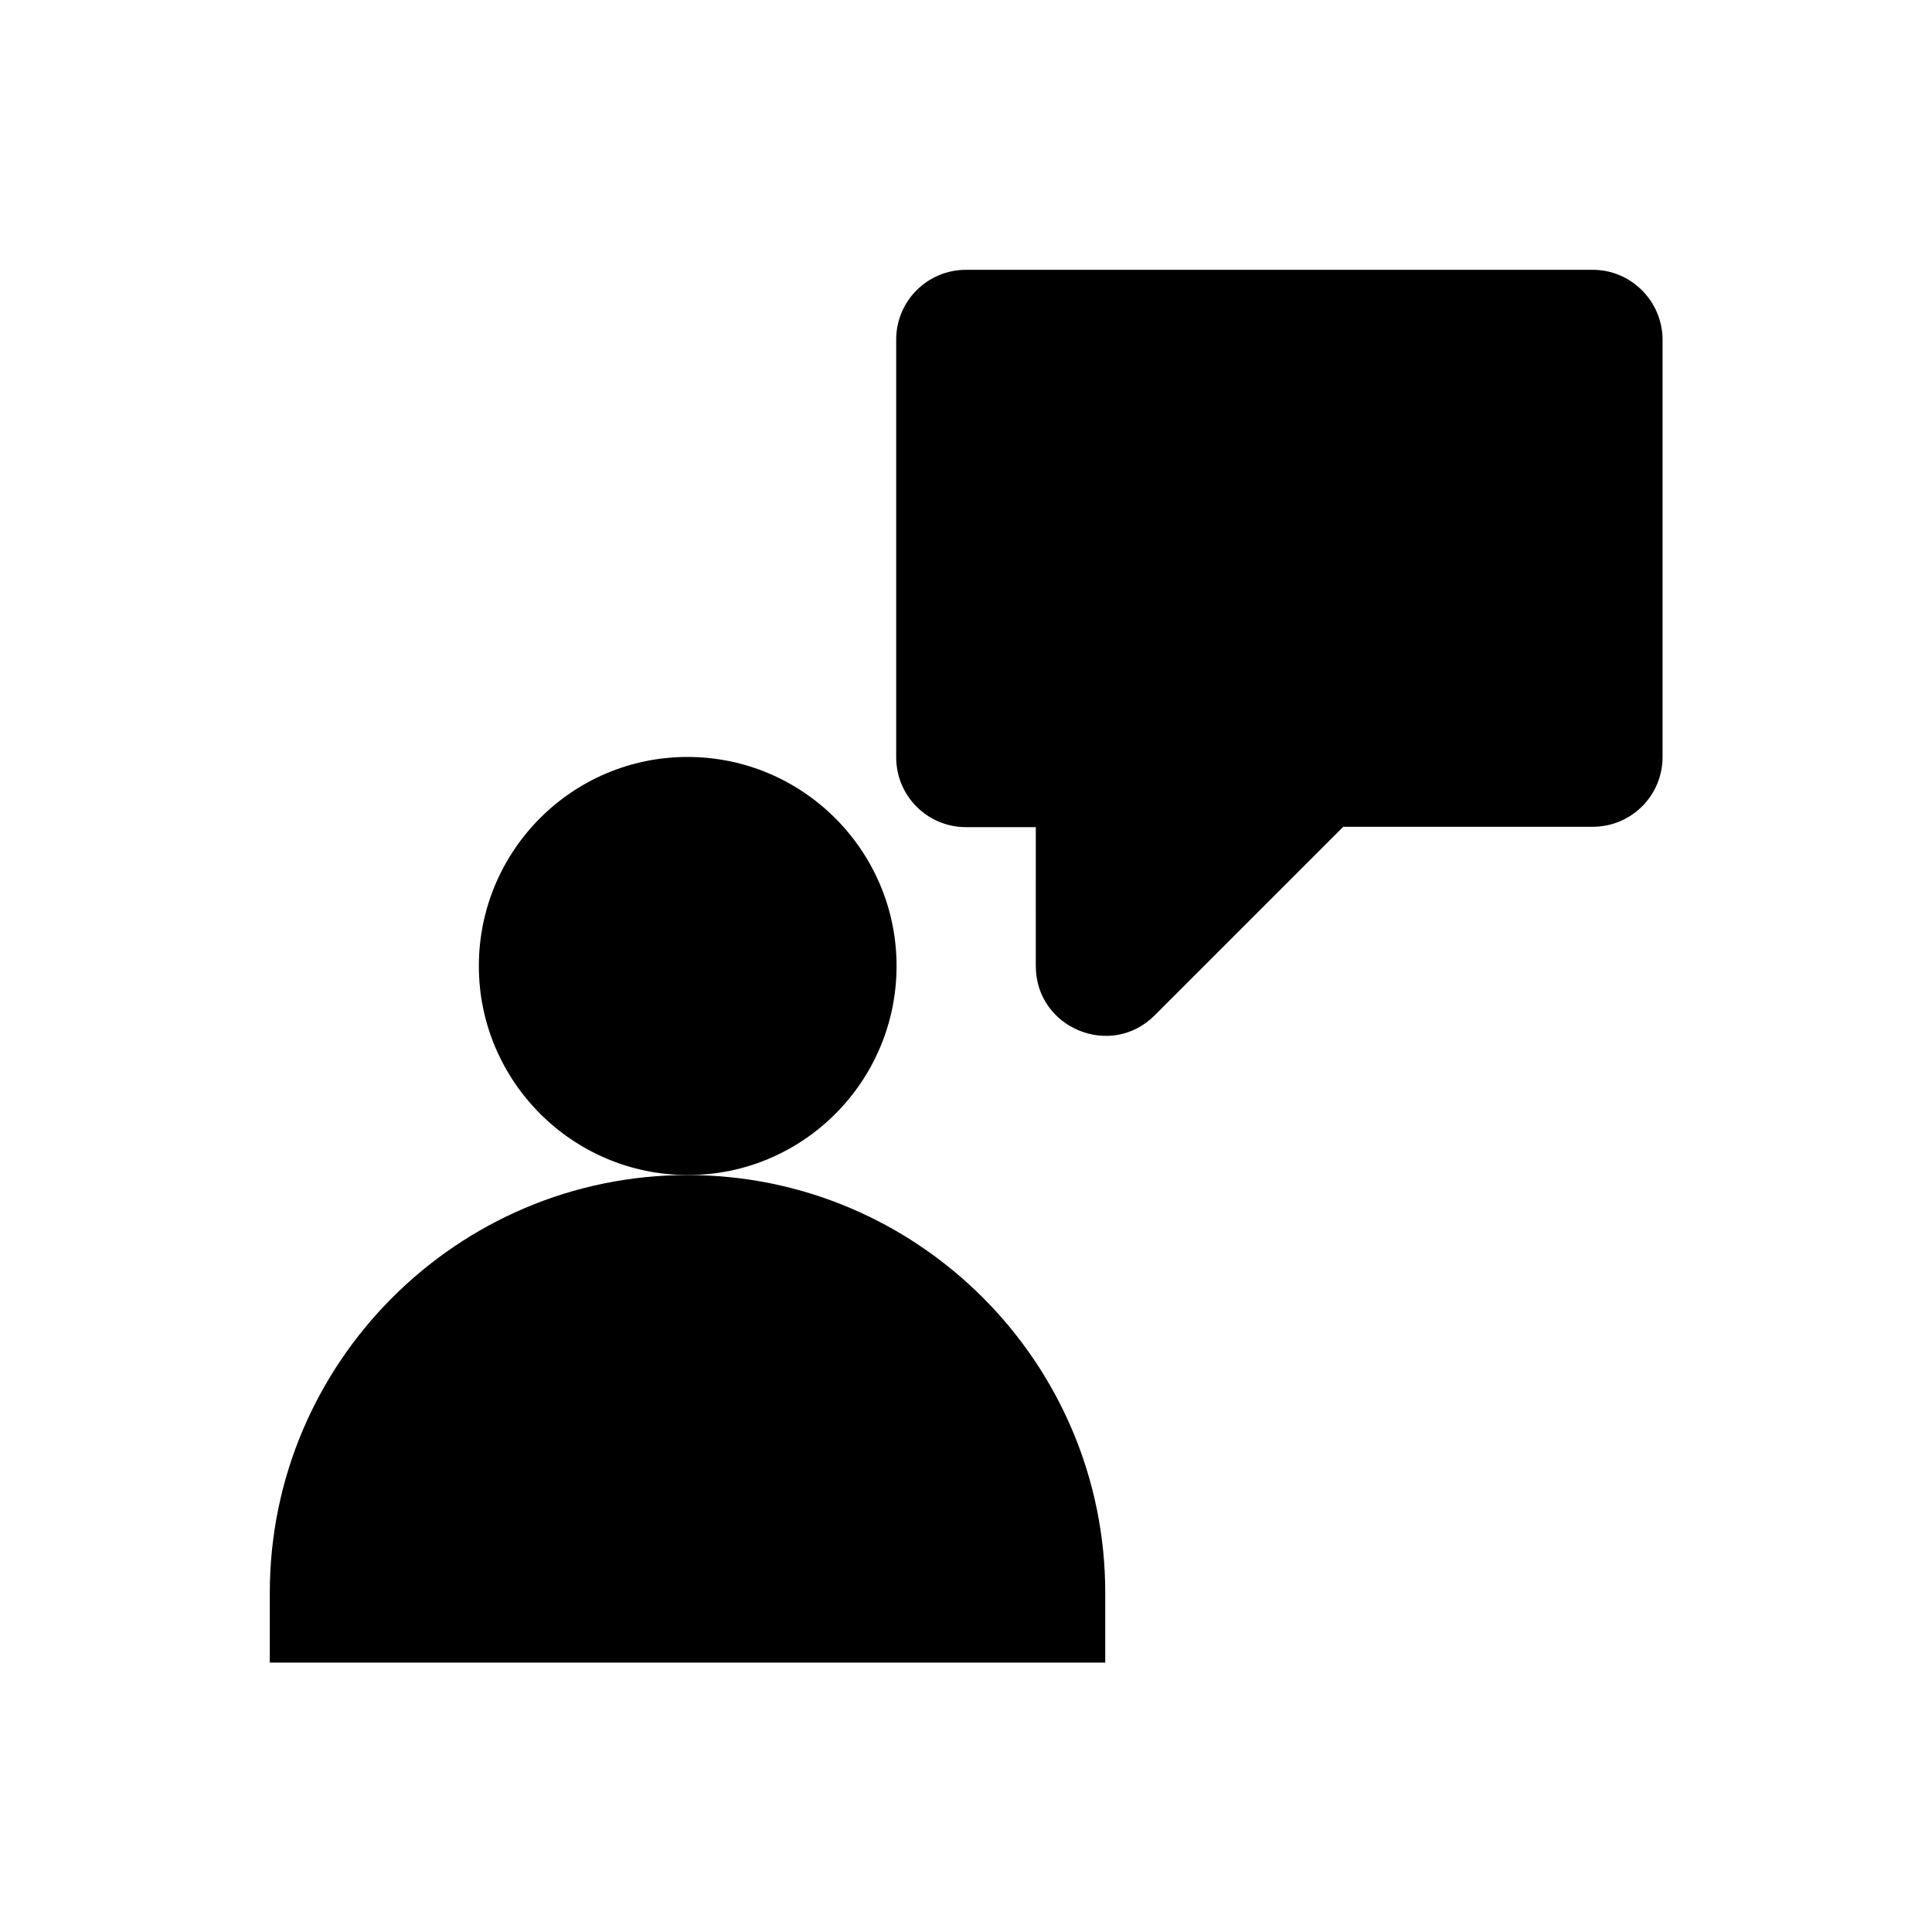
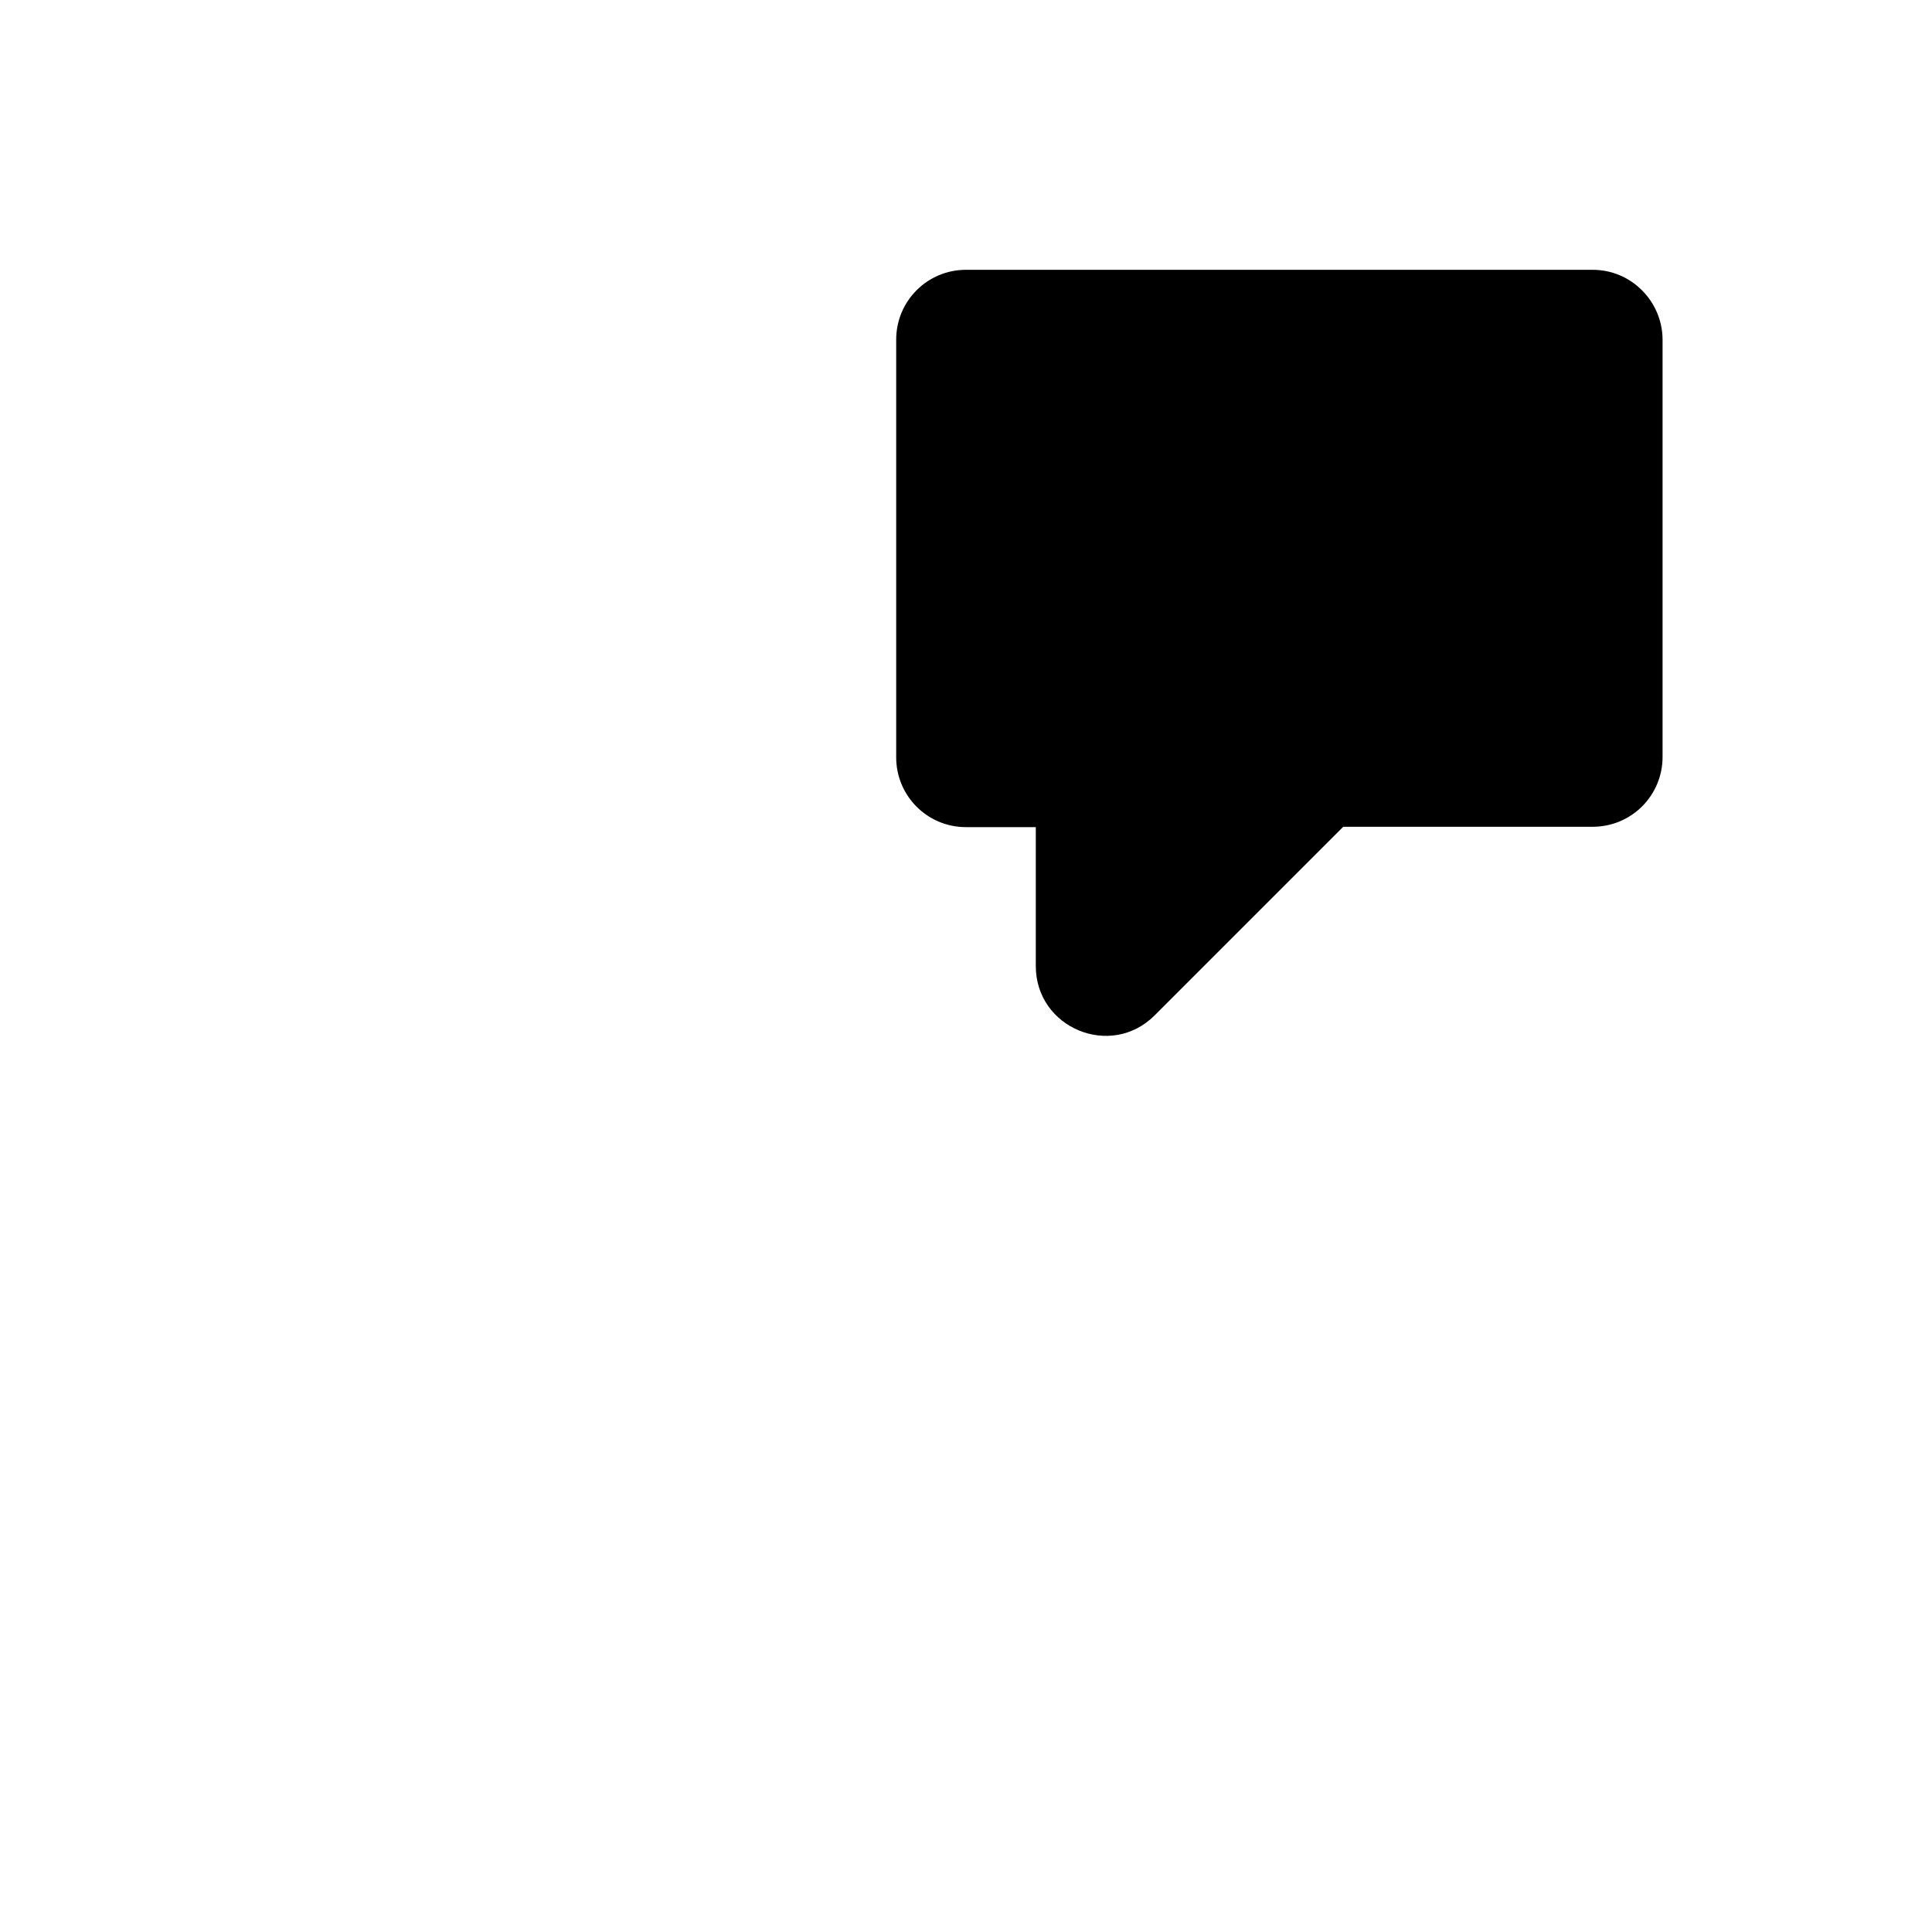
<svg xmlns="http://www.w3.org/2000/svg" fill="#000000" width="800px" height="800px" version="1.1" viewBox="144 144 512 512">
  <g>
-     <path d="m381.6 400c0-30.504-24.797-55.398-55.398-55.398-30.602-0.004-55.301 24.895-55.301 55.398s24.797 55.398 55.398 55.398 55.301-24.895 55.301-55.398z" />
-     <path d="m326.2 455.4c-61.008 0-110.7 49.691-110.7 110.7v18.5h221.4v-18.5c-0.004-61.105-49.695-110.7-110.7-110.7z" />
    <path d="m566.1 215.5h-166.1c-10.234 0-18.5 8.266-18.5 18.5v110.7c0 10.234 8.266 18.5 18.5 18.5h18.5l-0.004 36.805c0 16.434 19.875 24.699 31.488 13.086l49.988-49.988h66.125c10.234 0 18.5-8.266 18.5-18.5v-110.7c-0.098-10.137-8.363-18.402-18.5-18.402z" />
  </g>
</svg>